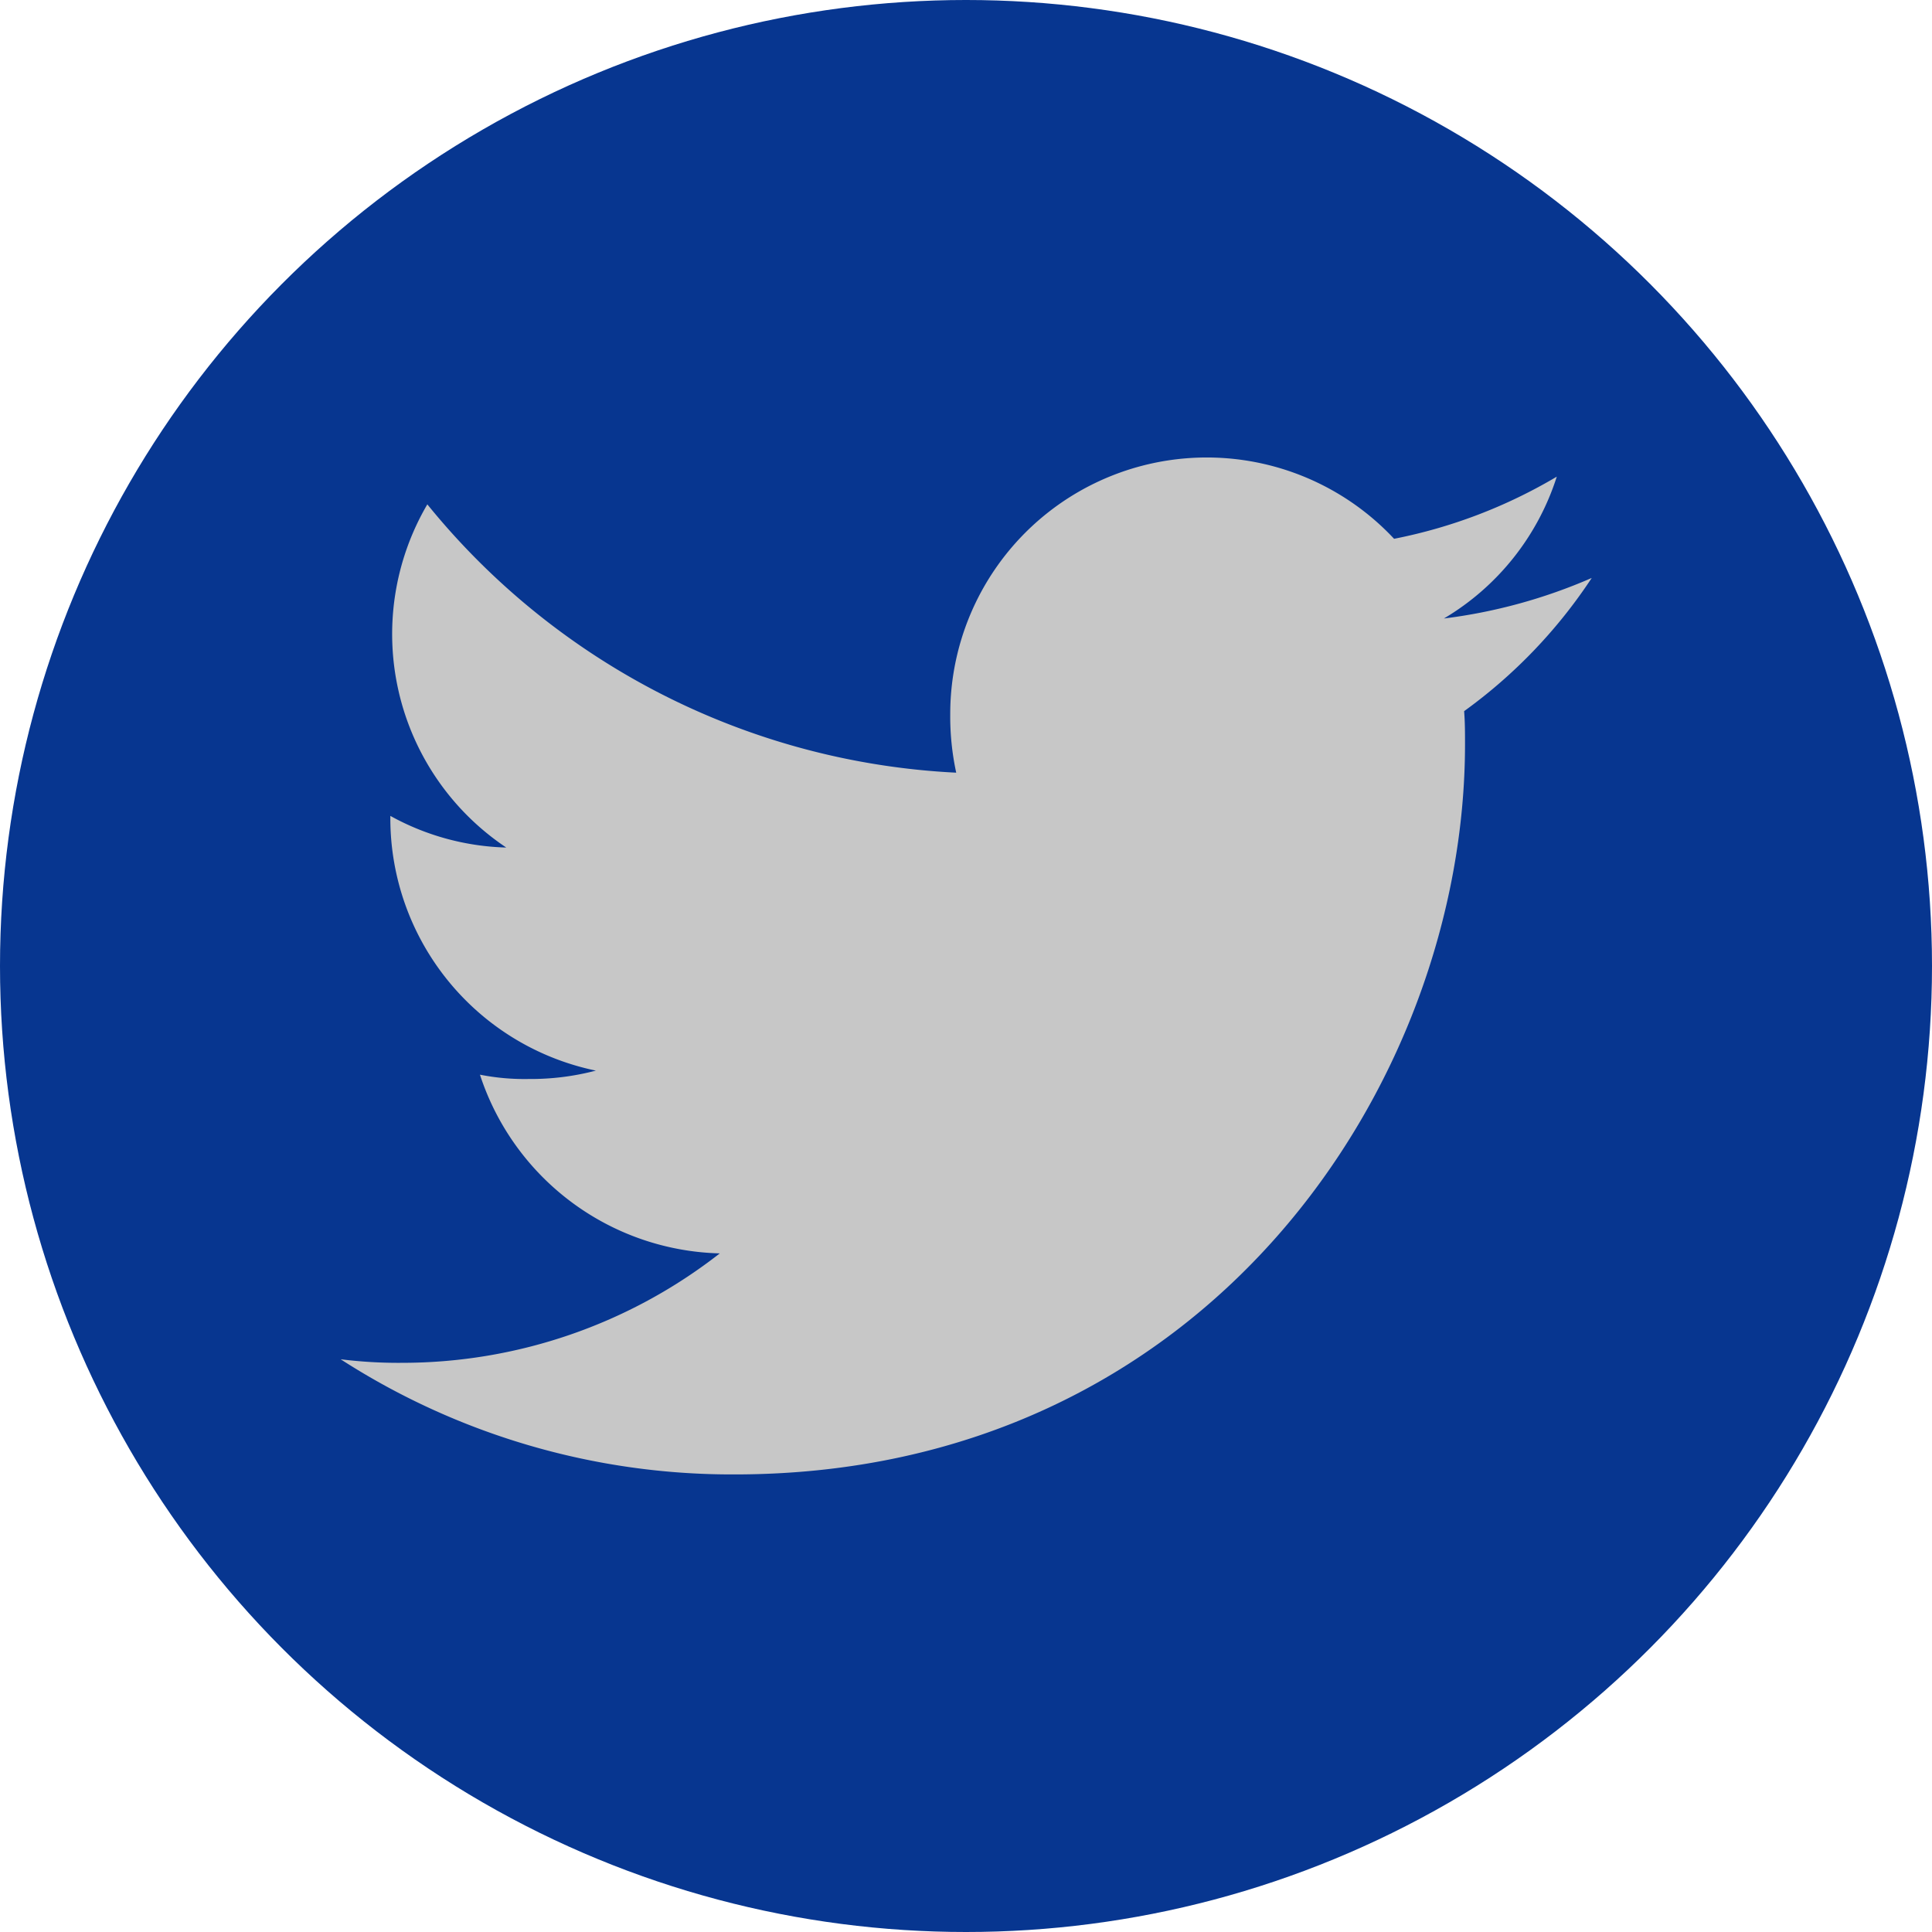
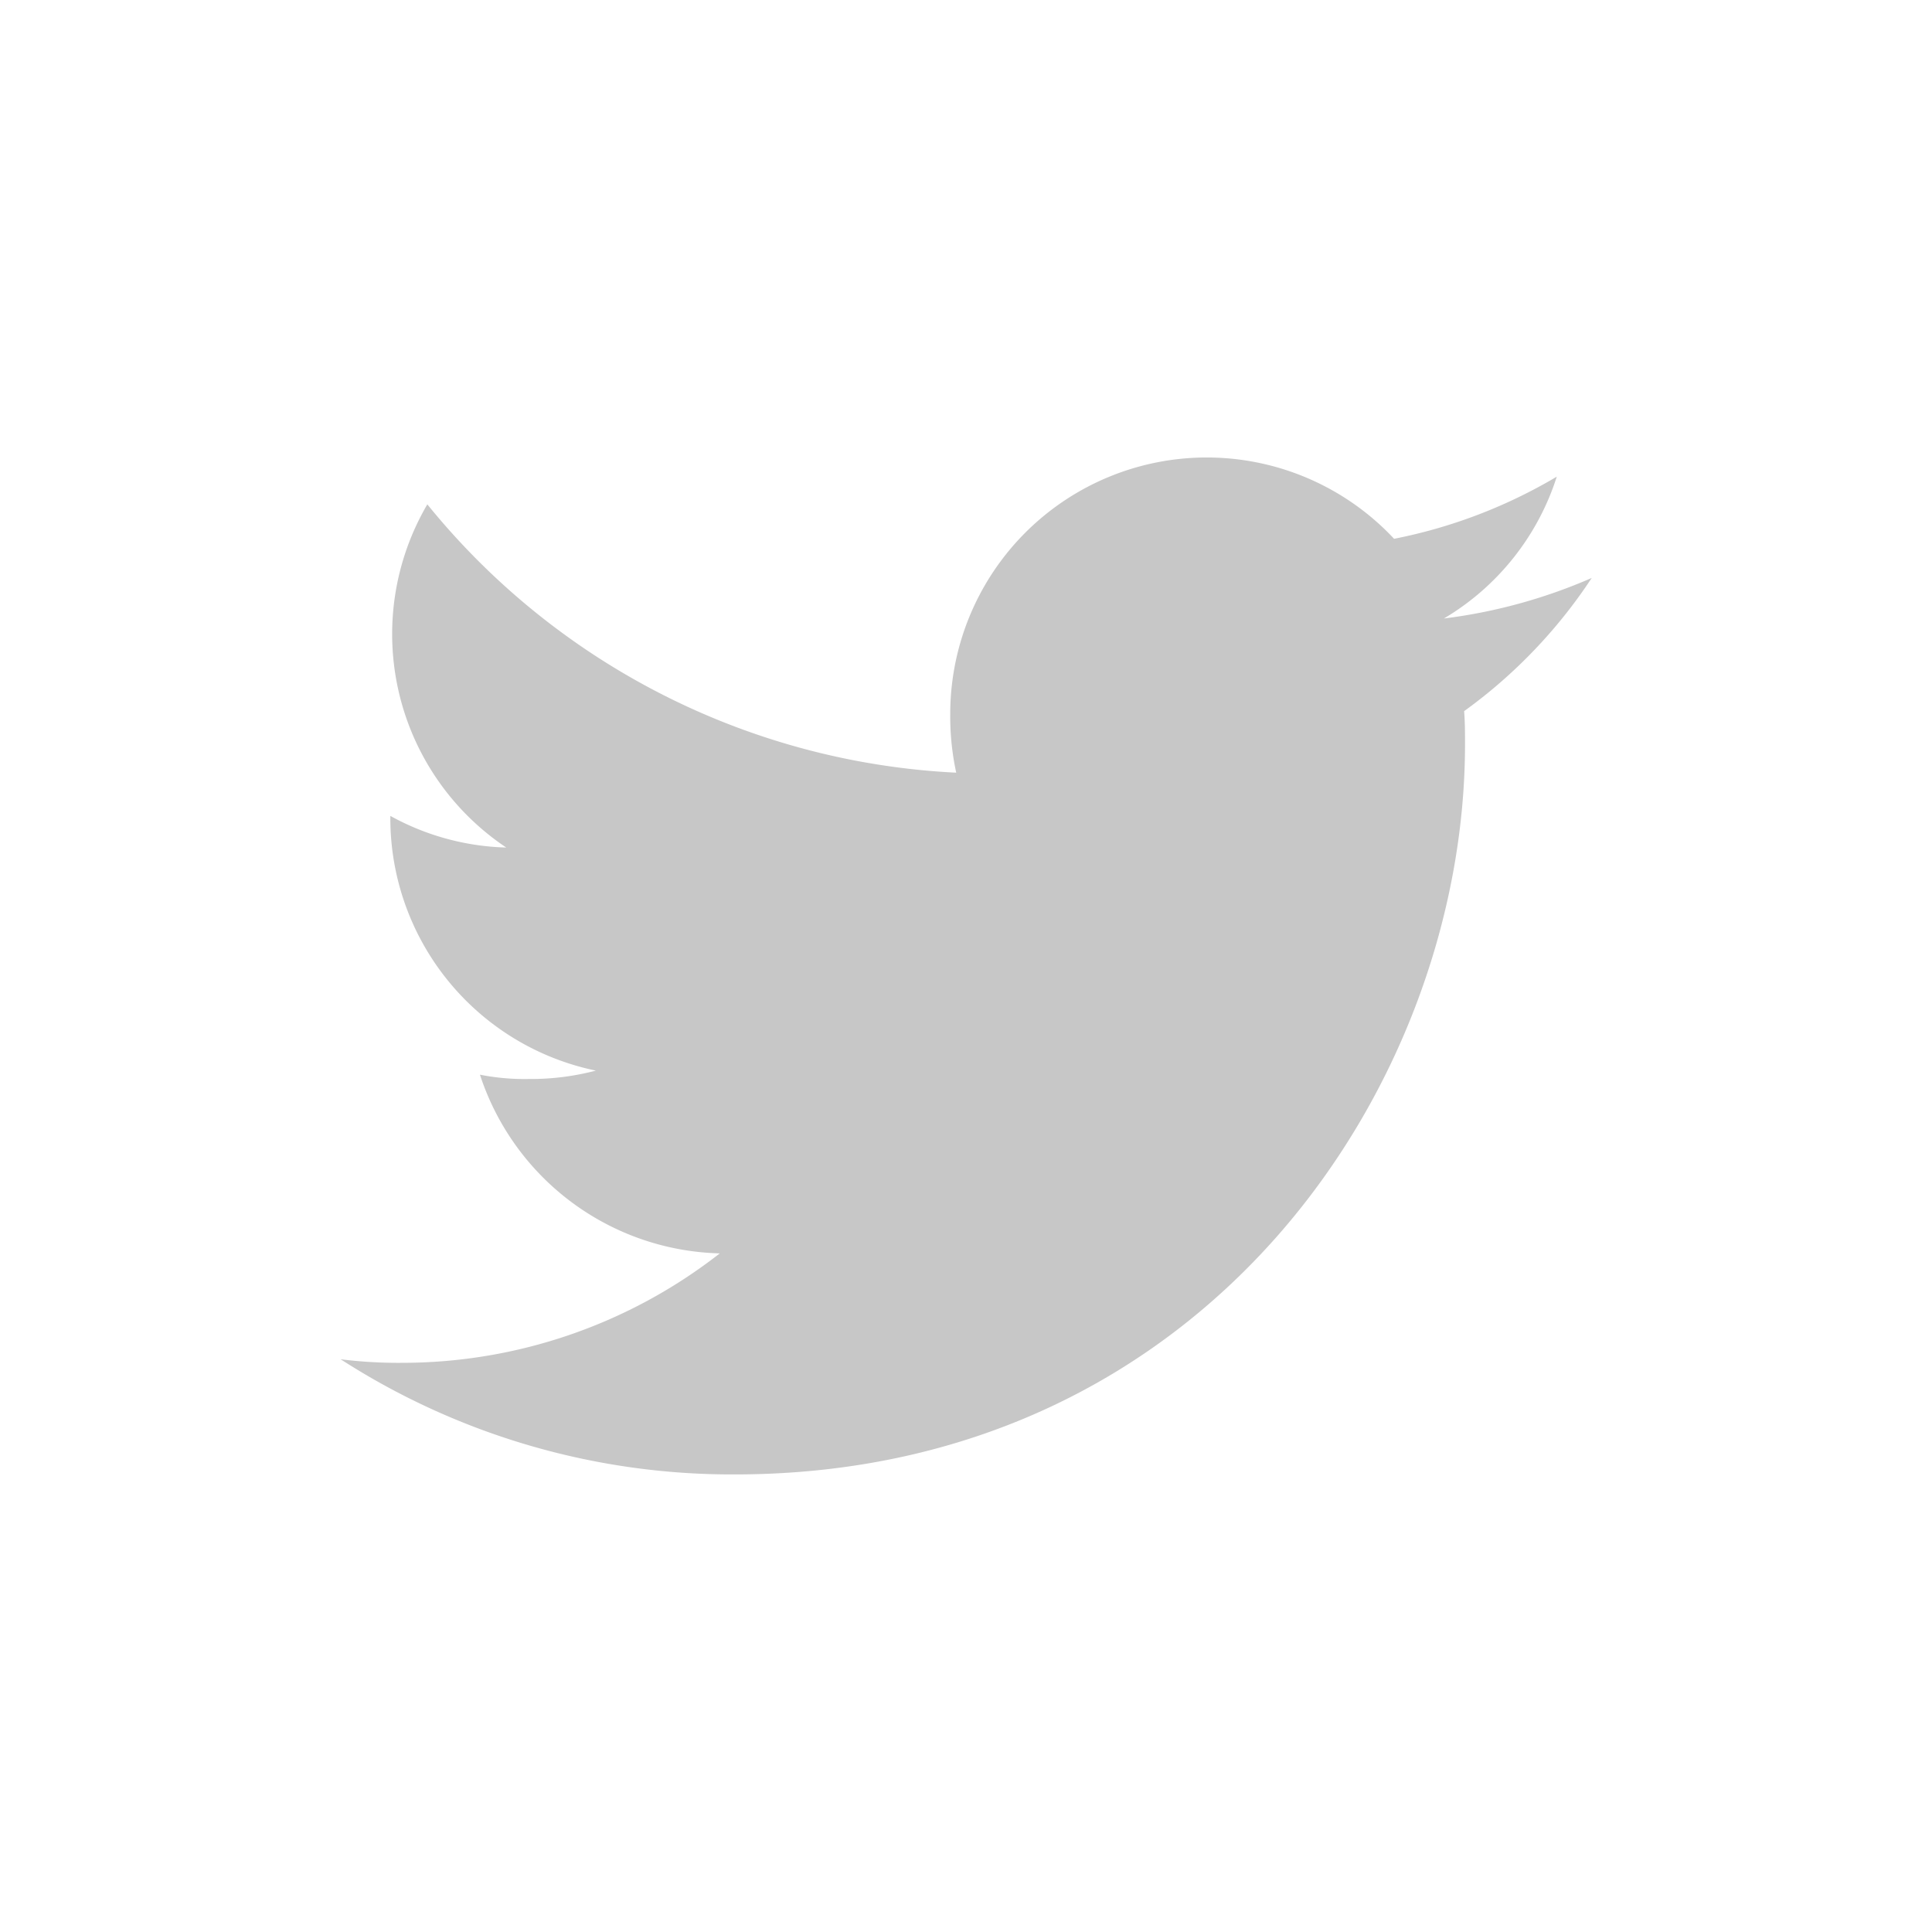
<svg xmlns="http://www.w3.org/2000/svg" version="1.1" width="512" height="512" x="0" y="0" viewBox="0 0 152 152" style="enable-background:new 0 0 512 512" xml:space="preserve" class="">
  <g>
    <g id="Layer_2" data-name="Layer 2">
      <g id="Color">
        <g id="_04.Twitter" data-name="04.Twitter">
-           <circle id="Background" cx="76" cy="76" fill="#073690" r="76" data-original="#03a9f4" class="" />
          <path id="Icon" d="m125.23 45.47a42 42 0 0 1 -11.63 3.19 20.06 20.06 0 0 0 8.88-11.16 40.32 40.32 0 0 1 -12.8 4.89 20.18 20.18 0 0 0 -34.92 13.8 20.87 20.87 0 0 0 .47 4.6 57.16 57.16 0 0 1 -41.61-21.11 20.2 20.2 0 0 0 6.21 27 19.92 19.92 0 0 1 -9.12-2.49v.22a20.28 20.28 0 0 0 16.17 19.82 20.13 20.13 0 0 1 -5.29.66 18 18 0 0 1 -3.83-.34 20.39 20.39 0 0 0 18.87 14.06 40.59 40.59 0 0 1 -25 8.61 36.45 36.45 0 0 1 -4.83-.28 56.79 56.79 0 0 0 31 9.06c37.15 0 57.46-30.77 57.46-57.44 0-.89 0-1.75-.07-2.61a40.16 40.16 0 0 0 10.04-10.48z" fill="#c7c7c7" data-original="#c7c7c7" />
        </g>
      </g>
    </g>
  </g>
</svg>